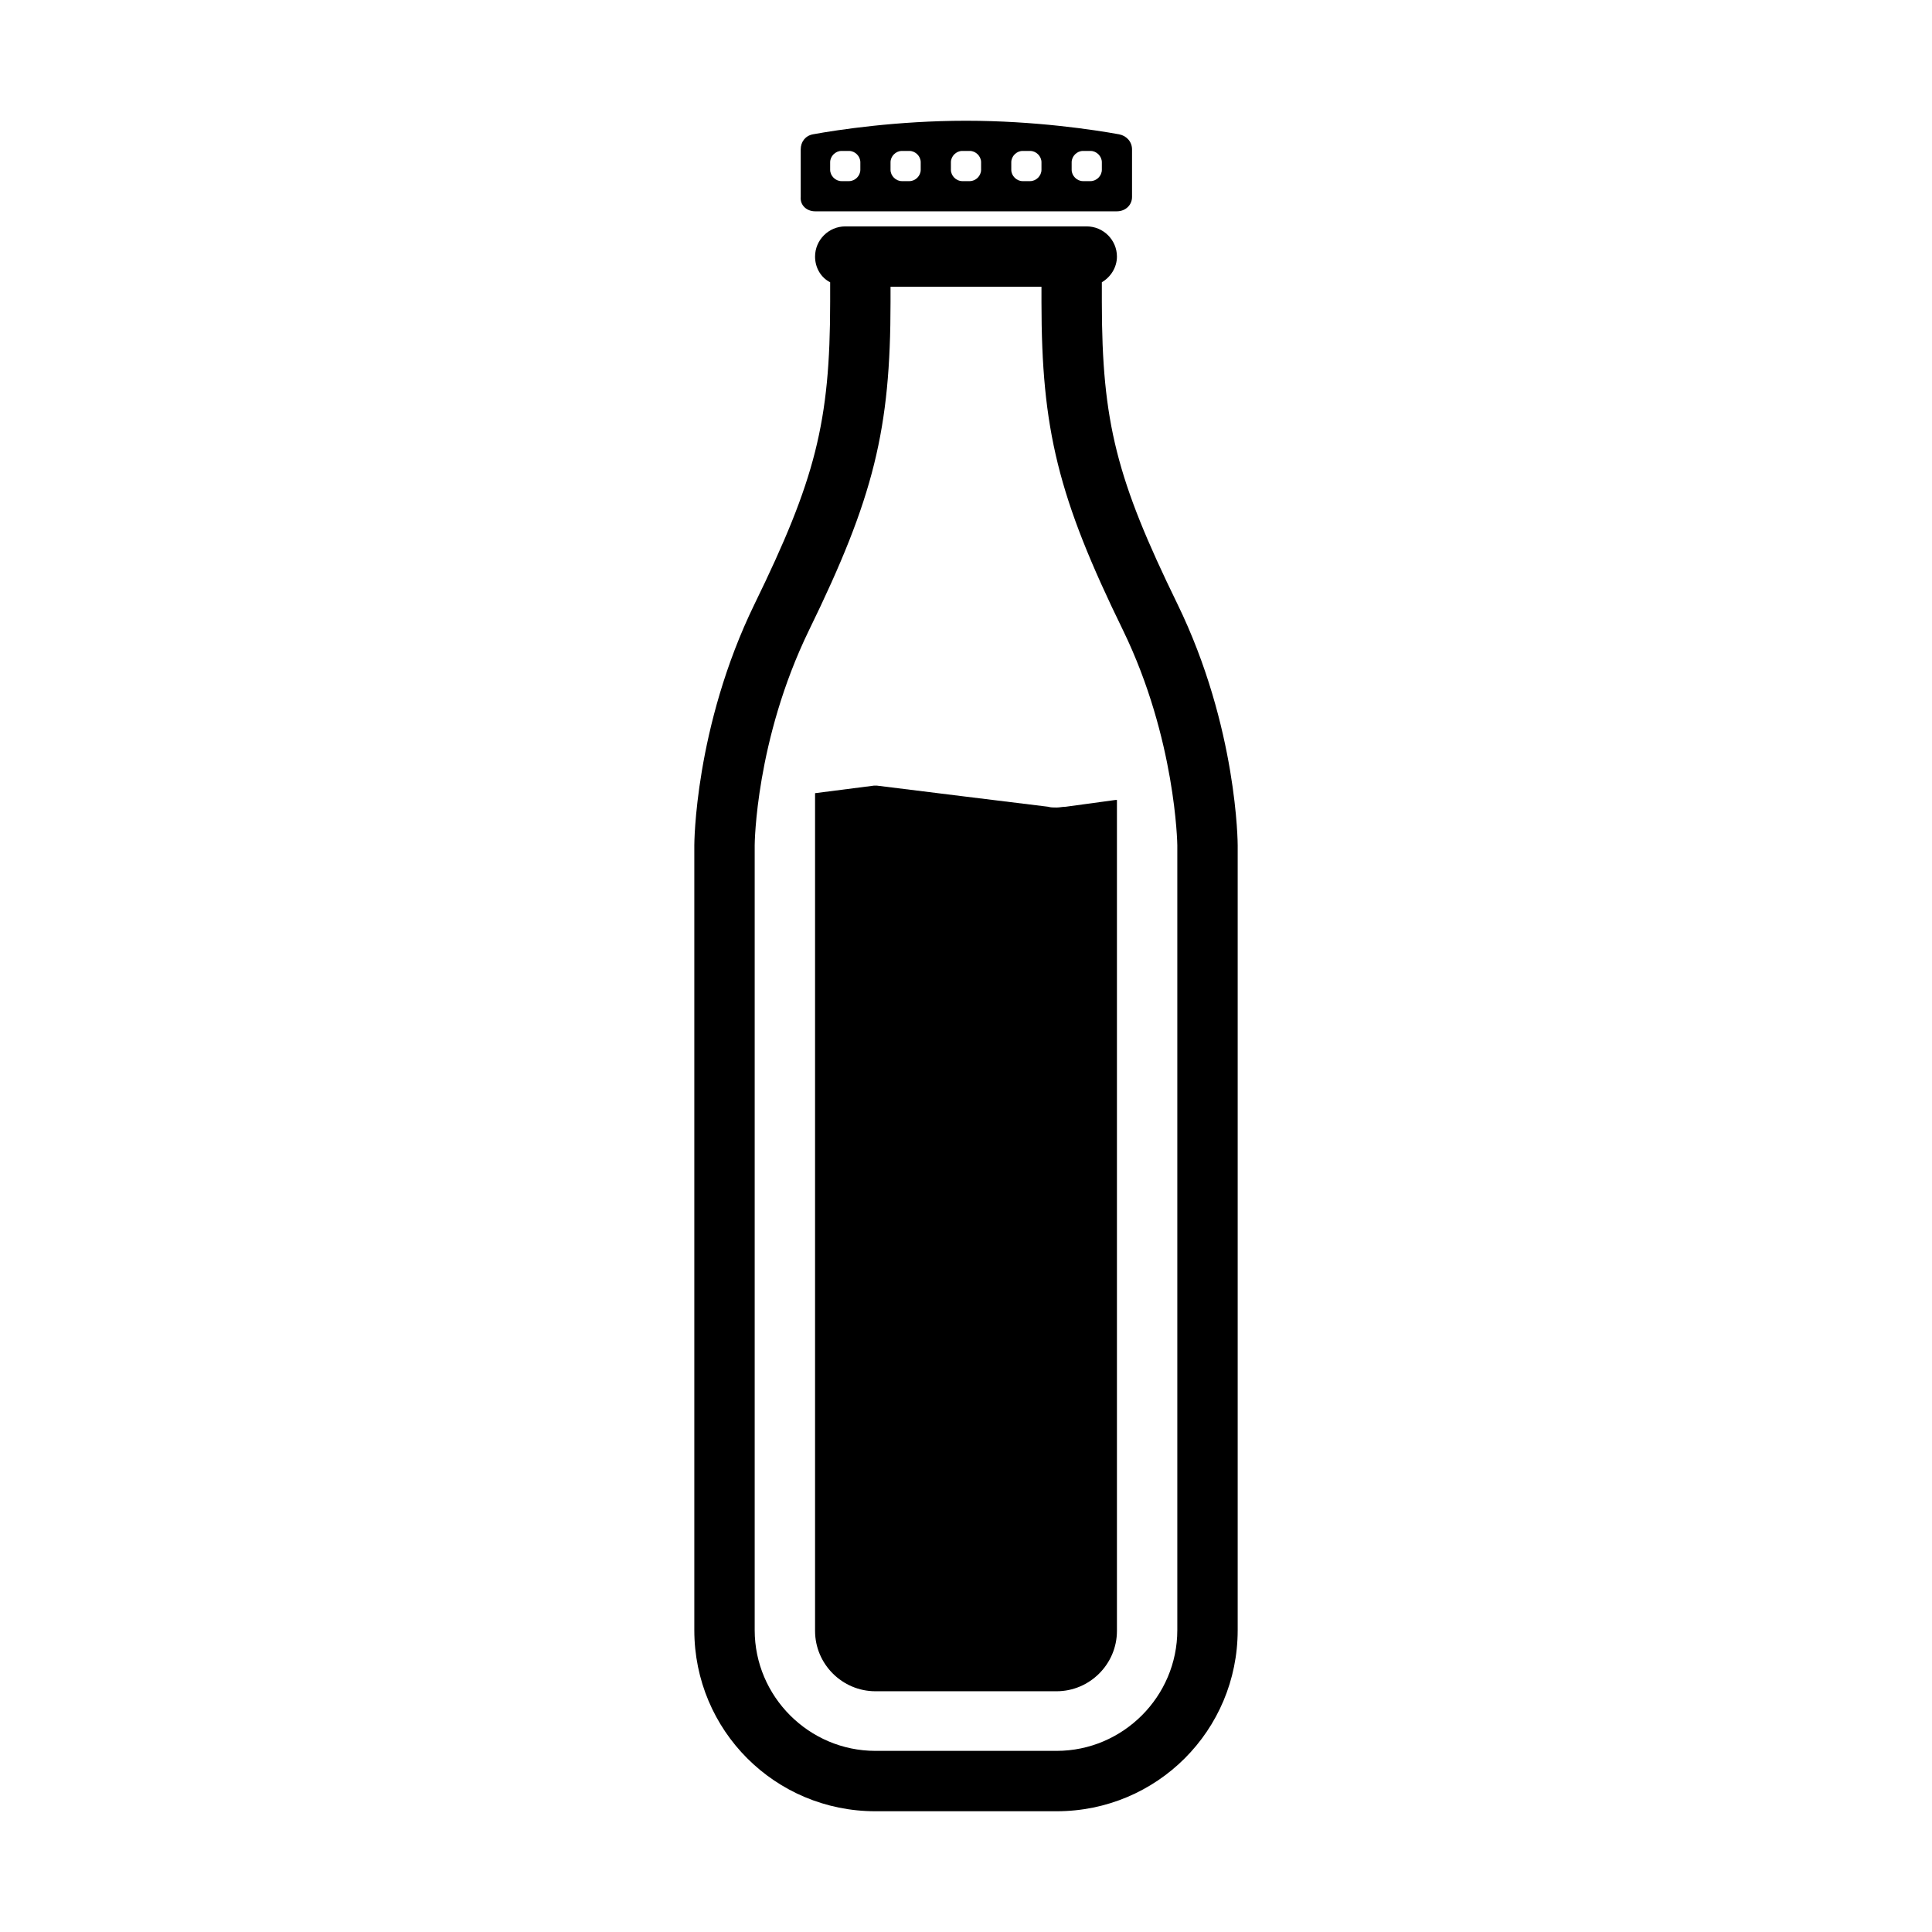
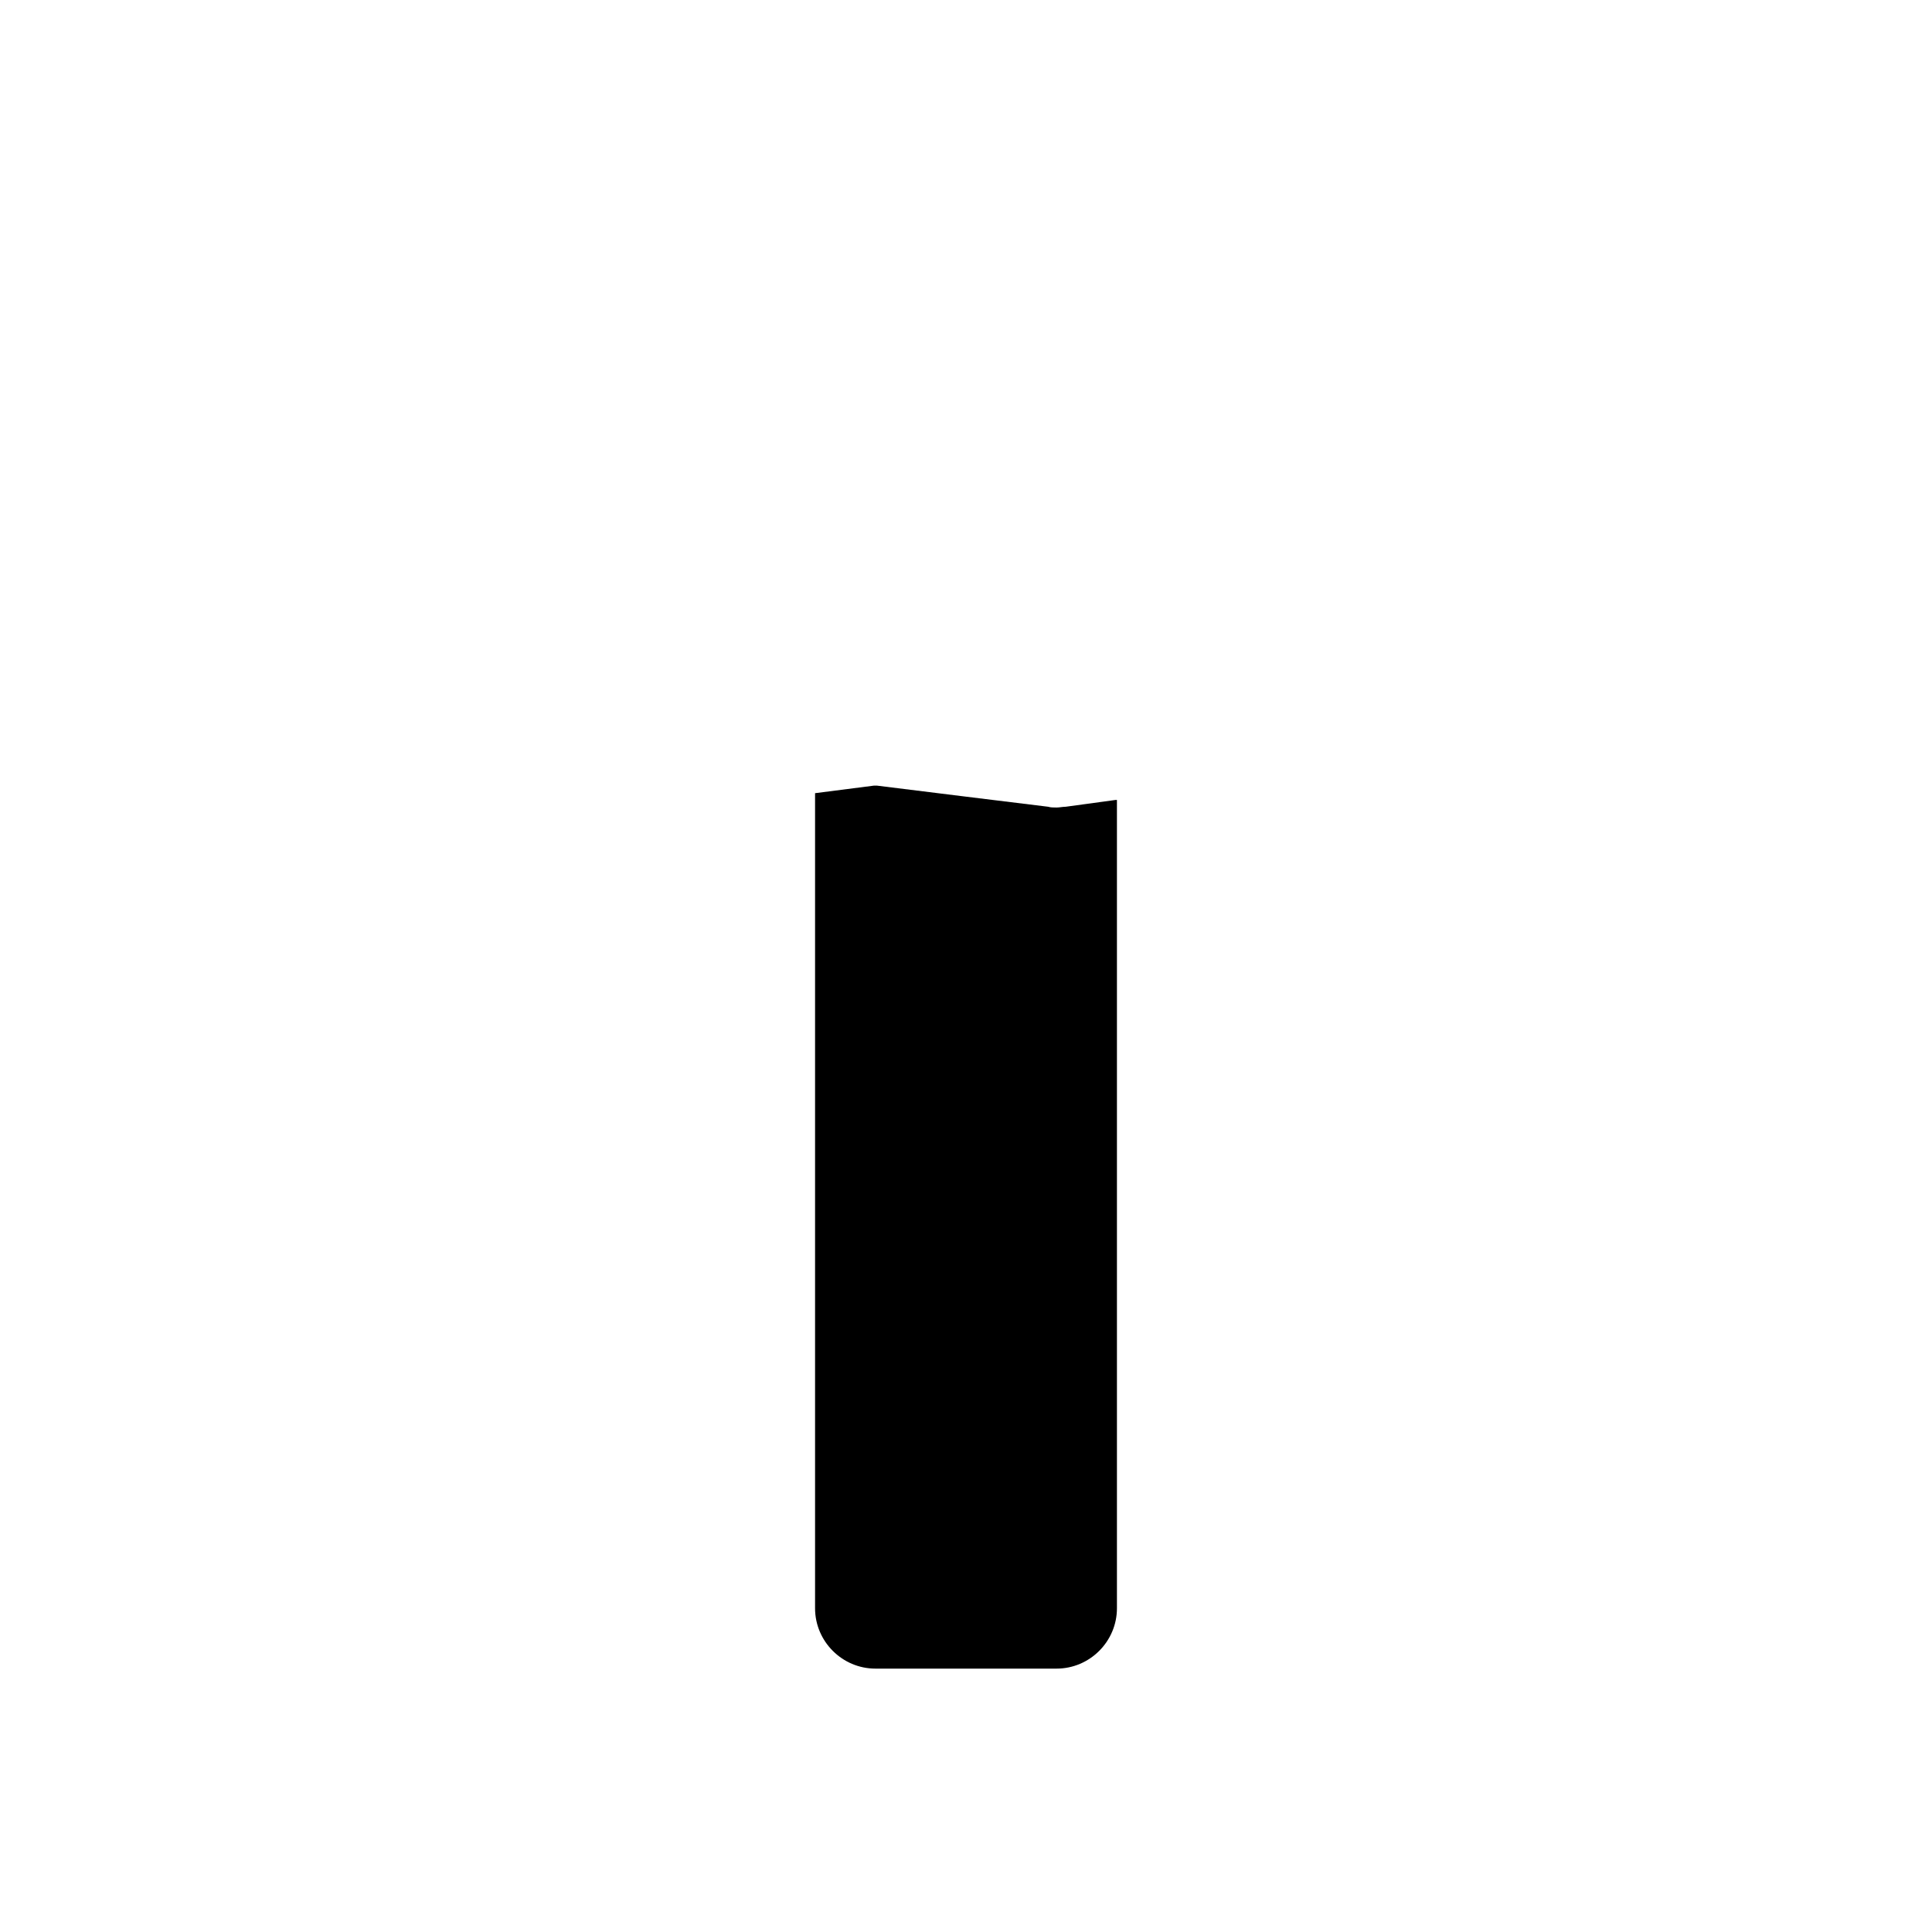
<svg xmlns="http://www.w3.org/2000/svg" id="Ebene_1" style="enable-background:new 0 0 256 256;" version="1.1" viewBox="0 0 256 256" xml:space="preserve">
  <style type="text/css">
	.st0{fill:none;stroke:#FF0000;stroke-miterlimit:10;}
	.st1{stroke:url(#SVGID_1_);stroke-miterlimit:10;}
</style>
  <g>
-     <path d="M156,80c-8-16.4-10-24-10-40v-2.6c1.2-0.7,2-2,2-3.4c0-2.2-1.8-4-4-4h-2h-28h-2c-2.2,0-4,1.8-4,4c0,1.5,0.8,2.8,2,3.4V40   c0,16-2,23.6-10,40c-8,16.4-8,32-8,32v104c0,13.3,10.7,24,24,24h24c13.3,0,24-10.7,24-24V112C164,112,164,96.4,156,80z M156,216   c0,8.8-7.2,16-16,16h-24c-8.8,0-16-7.2-16-16V112c0-0.1,0.1-13.9,7.2-28.5C115.8,65.9,118,56.9,118,40v-2h20v2   c0,16.9,2.2,25.9,10.8,43.5c7,14.4,7.2,28.4,7.2,28.5V216z" />
-     <path d="M108,28h40c1.1,0,2-0.8,2-1.9v-6.3c0-1-0.7-1.8-1.7-2C145,17.2,137.1,16,128,16c-9.1,0-17,1.2-20.3,1.8c-1,0.2-1.6,1-1.6,2   v6.3C106,27.2,106.9,28,108,28z M142,21.5c0-0.8,0.7-1.5,1.5-1.5h1c0.8,0,1.5,0.7,1.5,1.5v1c0,0.8-0.7,1.5-1.5,1.5h-1   c-0.8,0-1.5-0.7-1.5-1.5V21.5z M134,21.5c0-0.8,0.7-1.5,1.5-1.5h1c0.8,0,1.5,0.7,1.5,1.5v1c0,0.8-0.7,1.5-1.5,1.5h-1   c-0.8,0-1.5-0.7-1.5-1.5V21.5z M126,21.5c0-0.8,0.7-1.5,1.5-1.5h1c0.8,0,1.5,0.7,1.5,1.5v1c0,0.8-0.7,1.5-1.5,1.5h-1   c-0.8,0-1.5-0.7-1.5-1.5V21.5z M118,21.5c0-0.8,0.7-1.5,1.5-1.5h1c0.8,0,1.5,0.7,1.5,1.5v1c0,0.8-0.7,1.5-1.5,1.5h-1   c-0.8,0-1.5-0.7-1.5-1.5V21.5z M110,21.5c0-0.8,0.7-1.5,1.5-1.5h1c0.8,0,1.5,0.7,1.5,1.5v1c0,0.8-0.7,1.5-1.5,1.5h-1   c-0.8,0-1.5-0.7-1.5-1.5V21.5z" />
-     <path d="M141.2,106.9c-0.4,0-0.8,0.1-1.2,0.1c-0.4,0-0.8,0-1.1-0.1l-11.4-1.4l-11.3-1.4c-0.1,0-0.1,0-0.2,0s-0.1,0-0.2,0l-7.8,1v3   v1v107c0,4.4,3.6,8,8,8h24c4.4,0,8-3.6,8-8V109v-1v-2c-0.1,0-0.1,0-0.2,0L141.2,106.9z" />
+     <path d="M141.2,106.9c-0.4,0-0.8,0.1-1.2,0.1c-0.4,0-0.8,0-1.1-0.1l-11.4-1.4l-11.3-1.4c-0.1,0-0.1,0-0.2,0s-0.1,0-0.2,0l-7.8,1v1v107c0,4.4,3.6,8,8,8h24c4.4,0,8-3.6,8-8V109v-1v-2c-0.1,0-0.1,0-0.2,0L141.2,106.9z" />
  </g>
</svg>